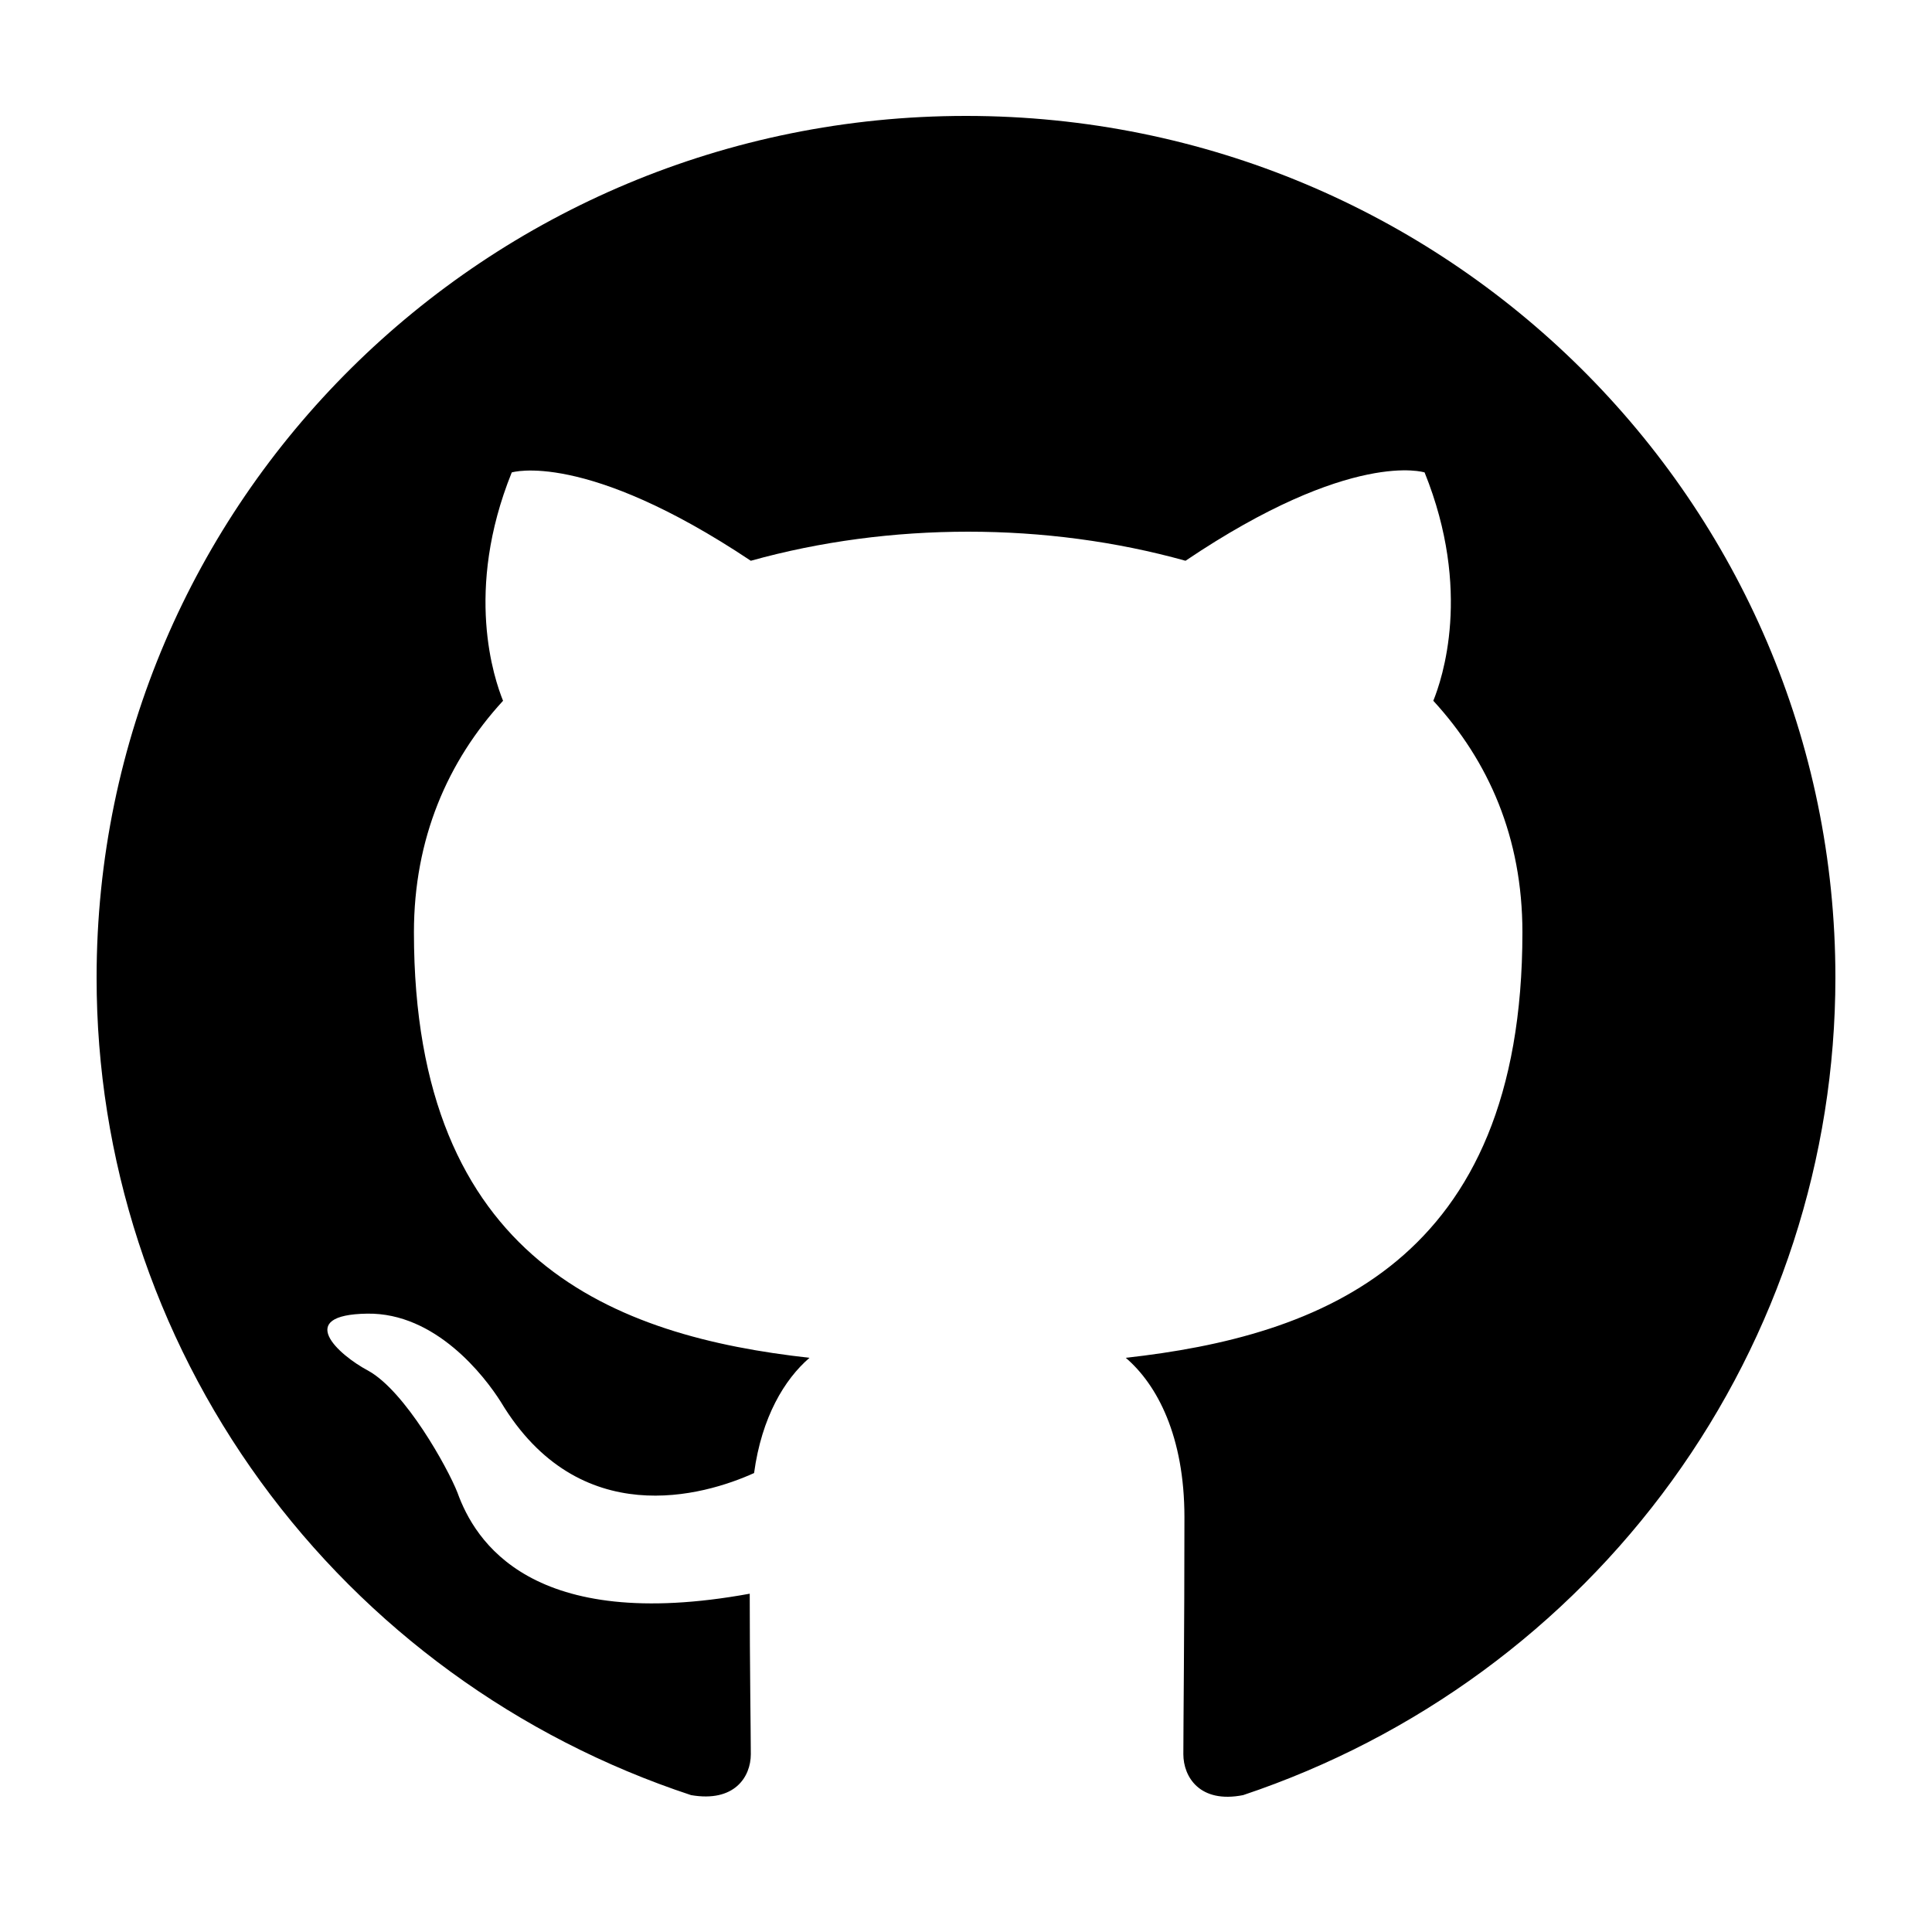
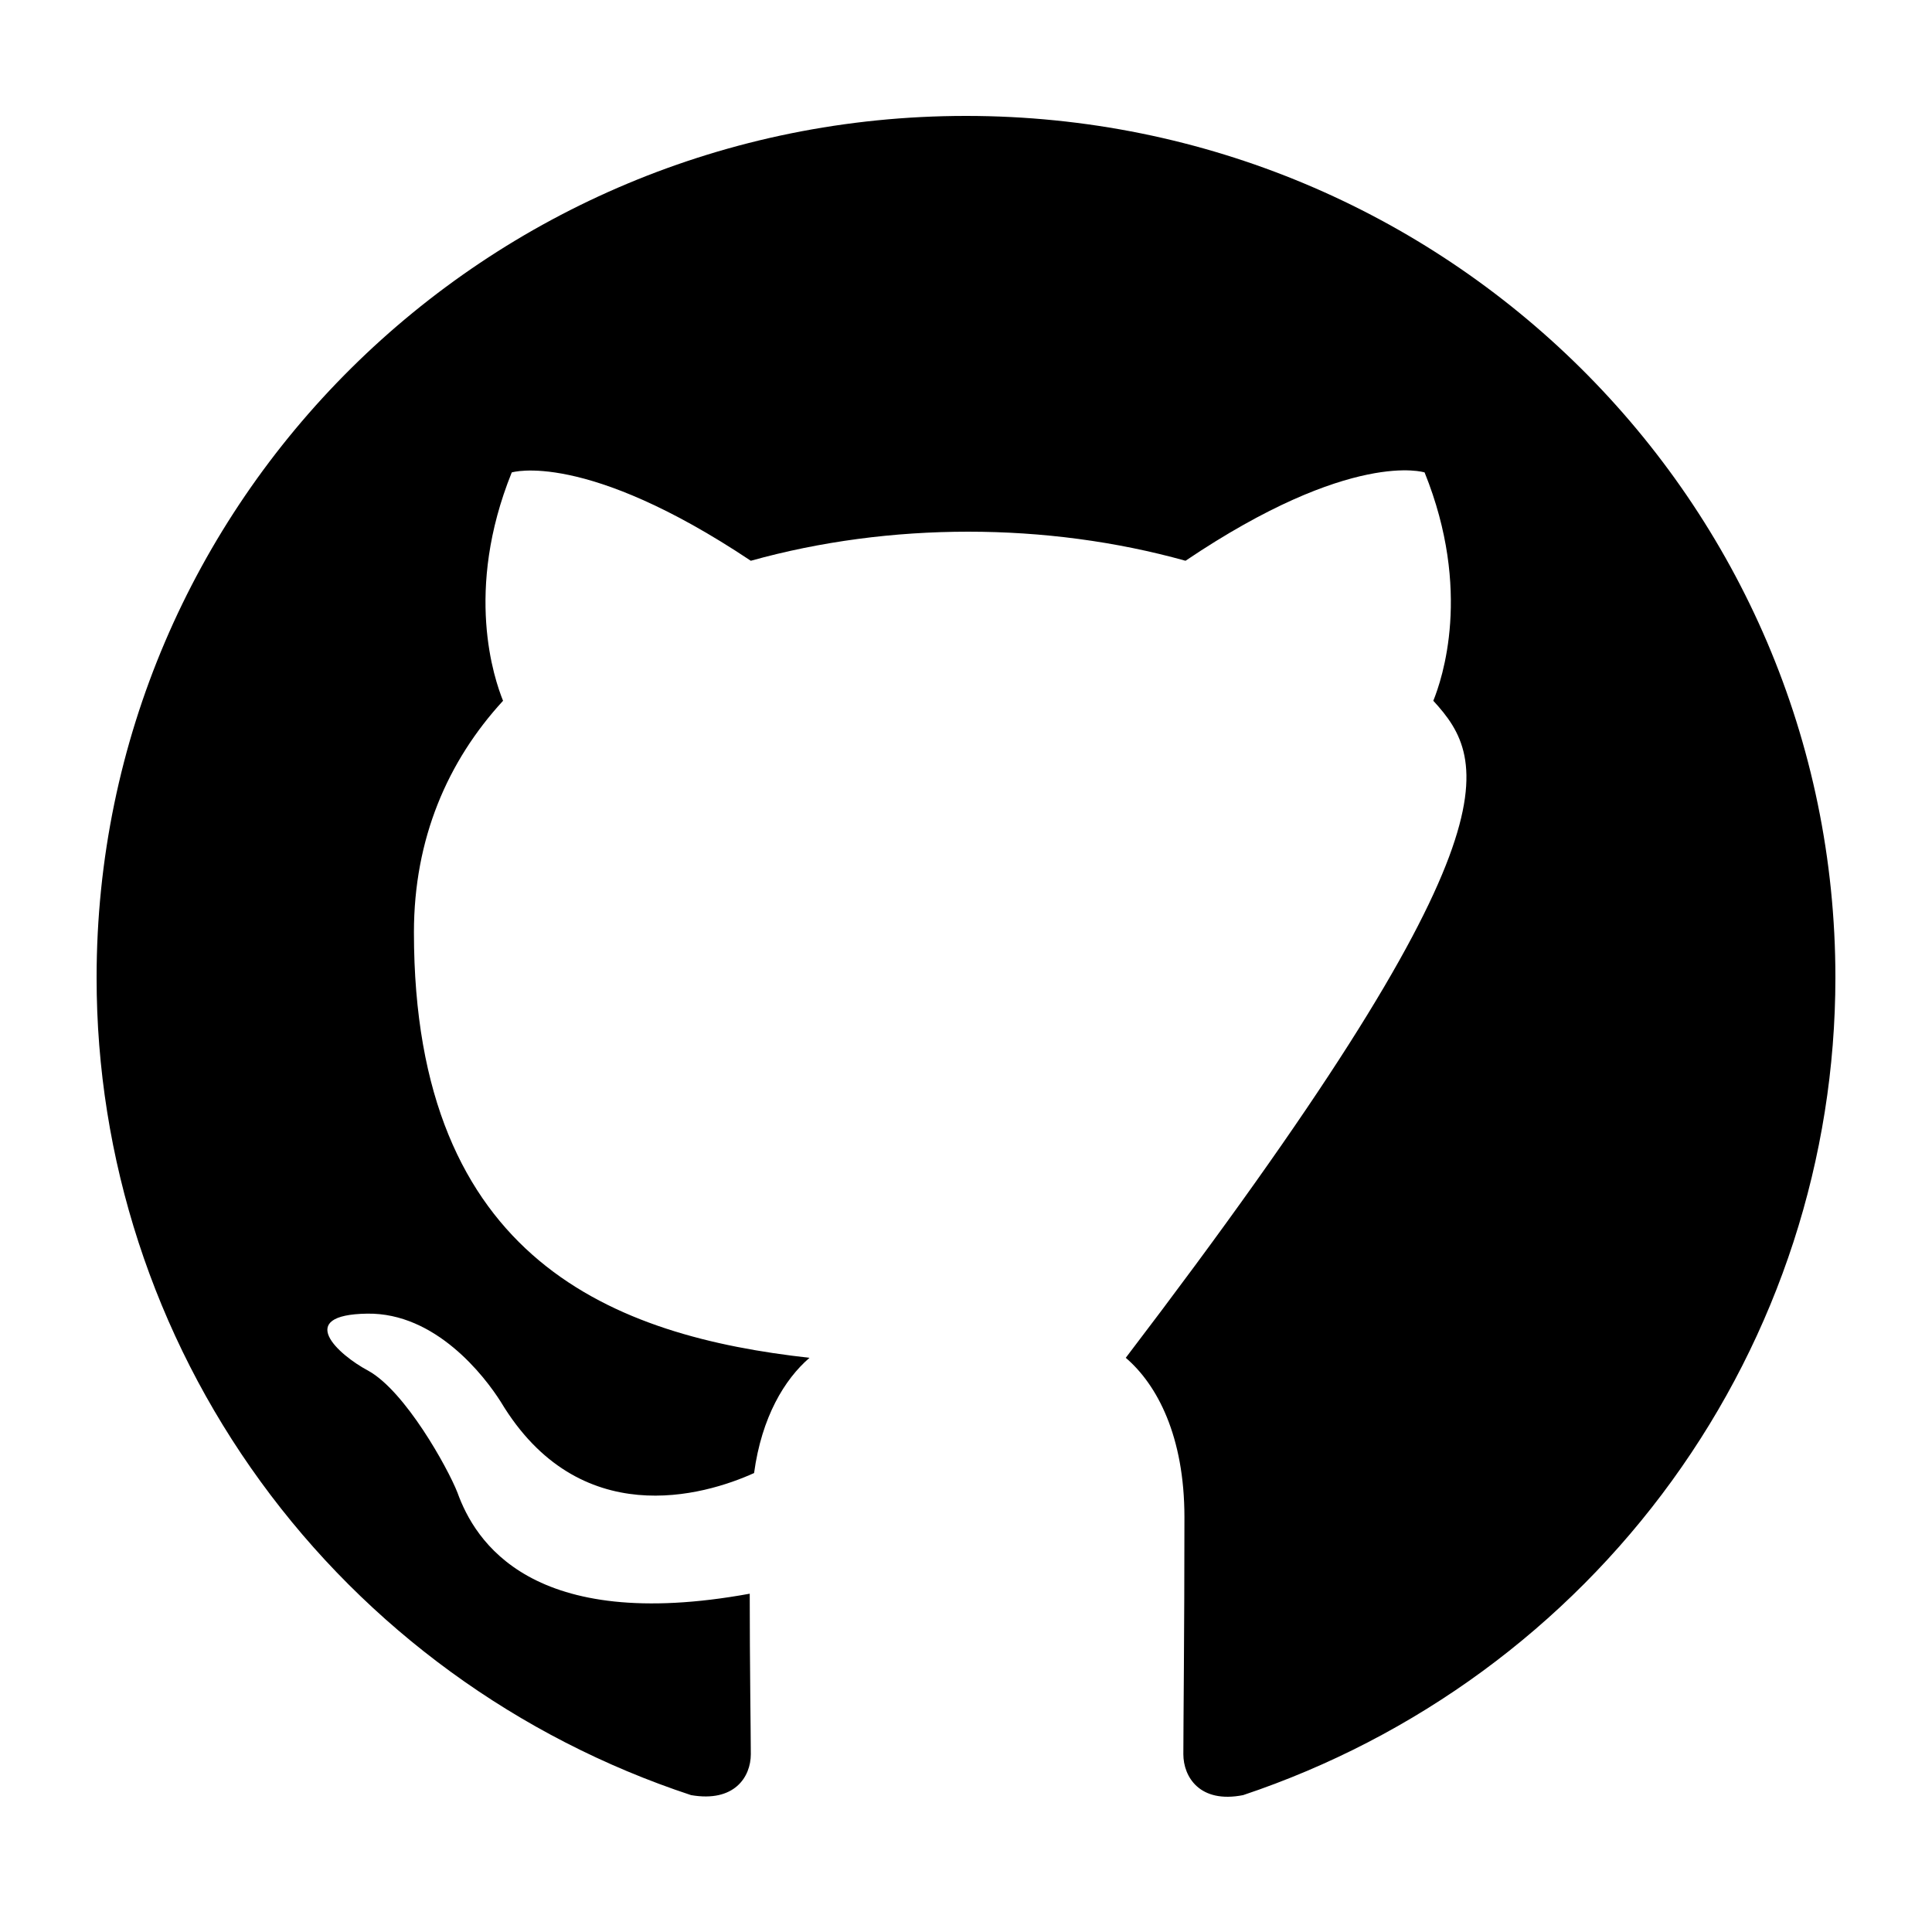
<svg xmlns="http://www.w3.org/2000/svg" width="100" height="100" viewBox="0 0 100 100" fill="none">
-   <path d="M50 6C74.862 6 95 25.959 95 50.6C94.998 59.945 92.038 69.054 86.539 76.645C81.04 84.236 73.277 89.926 64.344 92.915C62.094 93.361 61.25 91.967 61.25 90.796C61.25 89.291 61.306 84.496 61.306 78.531C61.306 74.35 59.9 71.674 58.269 70.28C68.281 69.165 78.8 65.374 78.8 48.259C78.8 43.353 77.056 39.395 74.188 36.272C74.638 35.157 76.213 30.586 73.737 24.453C73.737 24.453 69.969 23.227 61.362 29.025C57.763 28.021 53.938 27.52 50.112 27.52C46.288 27.52 42.462 28.021 38.862 29.025C30.256 23.283 26.488 24.453 26.488 24.453C24.012 30.586 25.587 35.157 26.038 36.272C23.169 39.395 21.425 43.408 21.425 48.259C21.425 65.318 31.887 69.165 41.9 70.28C40.606 71.395 39.425 73.346 39.031 76.245C36.444 77.416 29.975 79.312 25.925 72.566C25.081 71.228 22.55 67.939 19.006 67.994C15.238 68.05 17.488 70.113 19.062 70.949C20.975 72.008 23.169 75.967 23.675 77.249C24.575 79.758 27.5 84.552 38.806 82.49C38.806 86.225 38.862 89.737 38.862 90.796C38.862 91.967 38.019 93.305 35.769 92.915C26.806 89.958 19.01 84.279 13.488 76.684C7.965 69.089 4.995 59.962 5 50.6C5 25.959 25.137 6 50 6Z" fill="black" />
+   <path d="M50 6C74.862 6 95 25.959 95 50.6C94.998 59.945 92.038 69.054 86.539 76.645C81.04 84.236 73.277 89.926 64.344 92.915C62.094 93.361 61.25 91.967 61.25 90.796C61.25 89.291 61.306 84.496 61.306 78.531C61.306 74.35 59.9 71.674 58.269 70.28C78.8 43.353 77.056 39.395 74.188 36.272C74.638 35.157 76.213 30.586 73.737 24.453C73.737 24.453 69.969 23.227 61.362 29.025C57.763 28.021 53.938 27.52 50.112 27.52C46.288 27.52 42.462 28.021 38.862 29.025C30.256 23.283 26.488 24.453 26.488 24.453C24.012 30.586 25.587 35.157 26.038 36.272C23.169 39.395 21.425 43.408 21.425 48.259C21.425 65.318 31.887 69.165 41.9 70.28C40.606 71.395 39.425 73.346 39.031 76.245C36.444 77.416 29.975 79.312 25.925 72.566C25.081 71.228 22.55 67.939 19.006 67.994C15.238 68.05 17.488 70.113 19.062 70.949C20.975 72.008 23.169 75.967 23.675 77.249C24.575 79.758 27.5 84.552 38.806 82.49C38.806 86.225 38.862 89.737 38.862 90.796C38.862 91.967 38.019 93.305 35.769 92.915C26.806 89.958 19.01 84.279 13.488 76.684C7.965 69.089 4.995 59.962 5 50.6C5 25.959 25.137 6 50 6Z" fill="black" />
</svg>